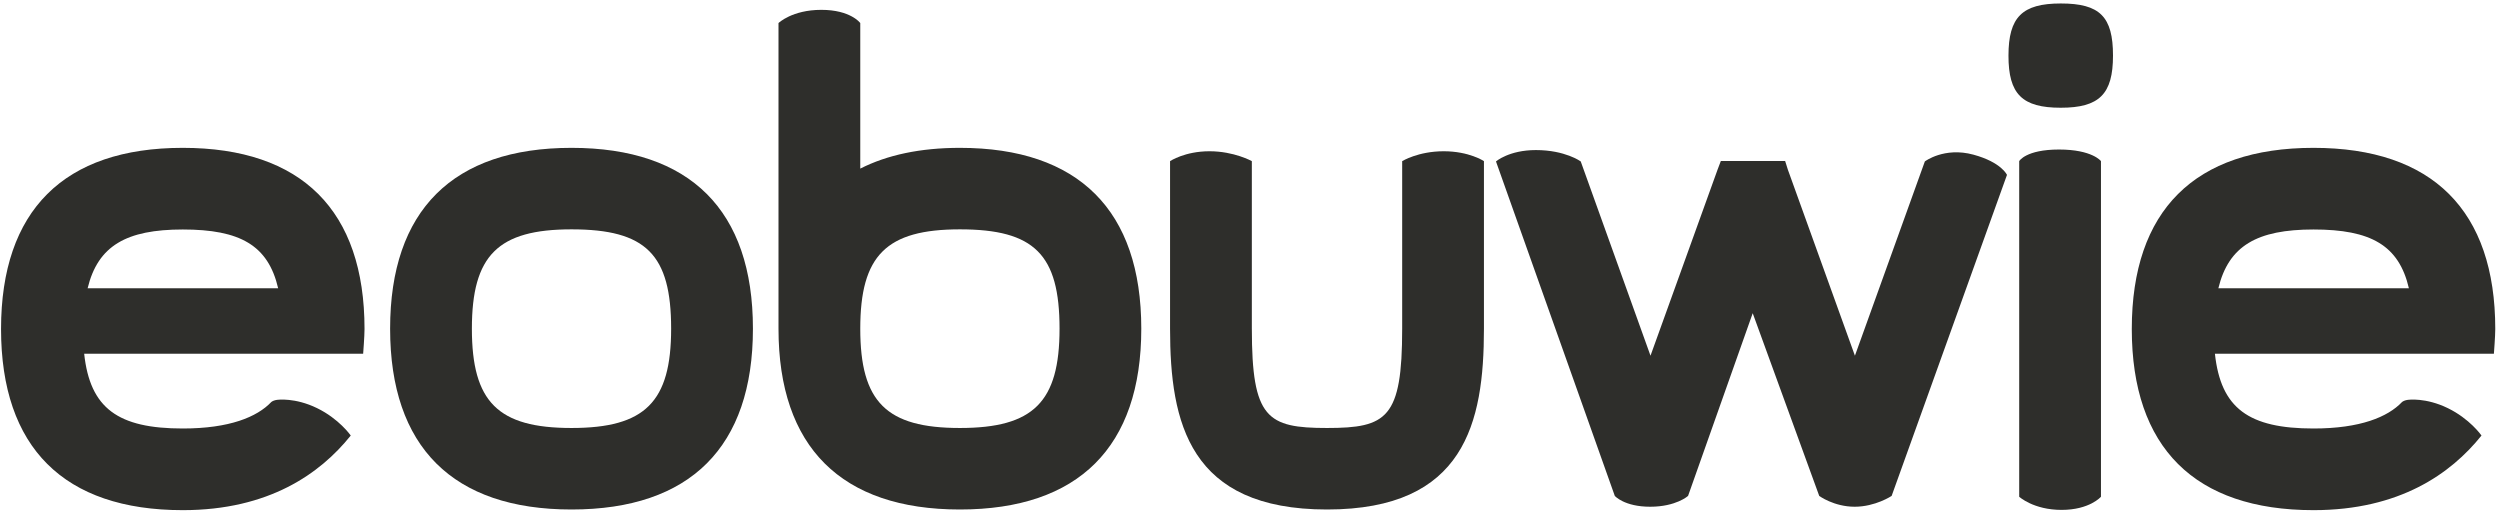
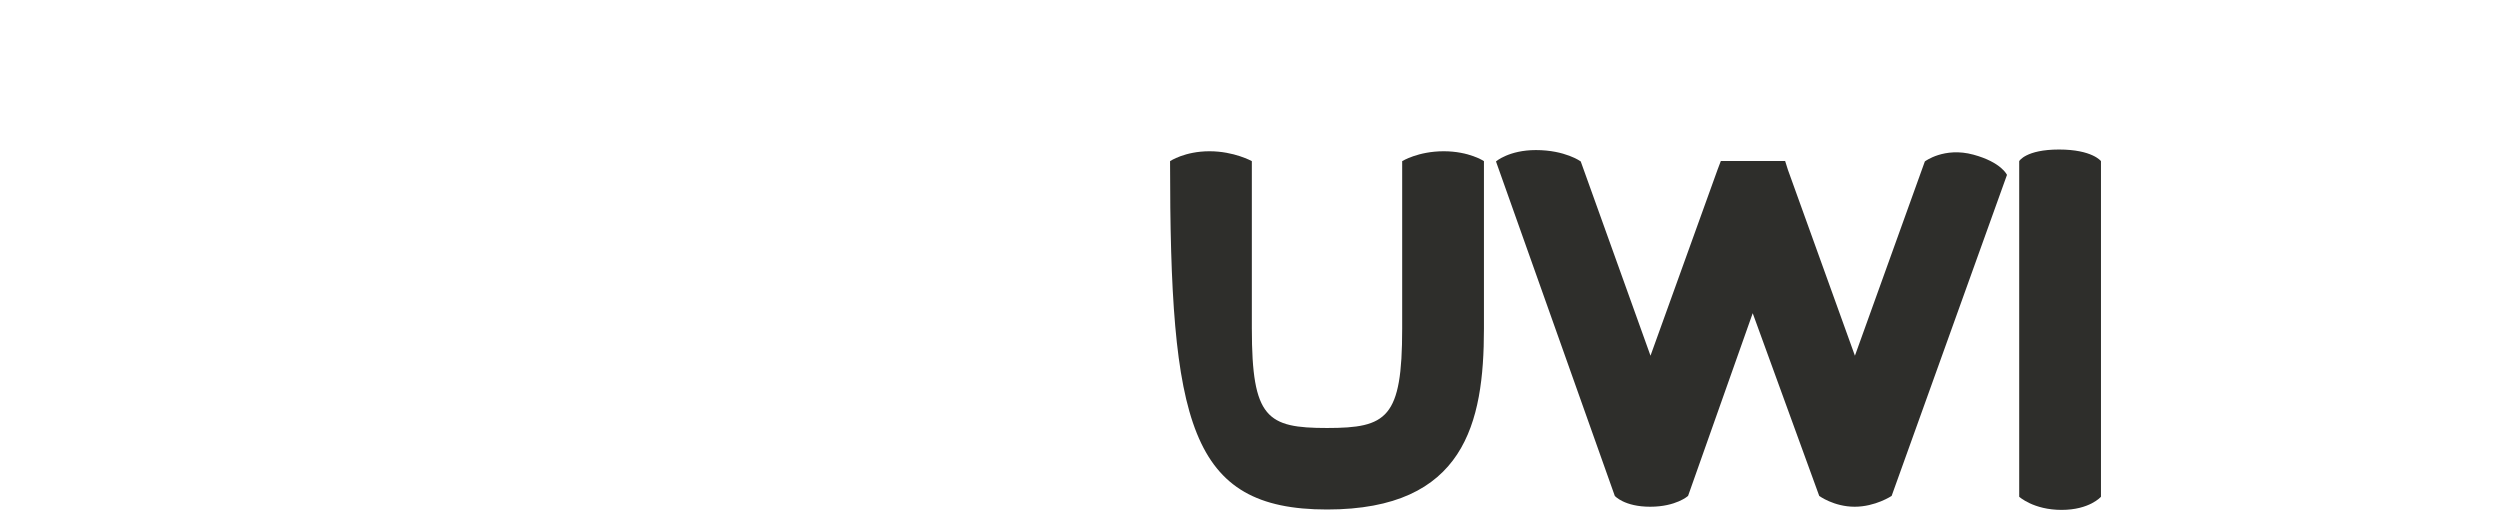
<svg xmlns="http://www.w3.org/2000/svg" width="215" height="44" viewBox="0 0 215 44" fill="none">
-   <path fill-rule="evenodd" clip-rule="evenodd" d="M49.15 19.724C42.824 19.724 40.582 21.96 40.582 28.267C40.582 34.572 42.824 36.807 49.15 36.807C55.477 36.807 57.718 34.572 57.718 28.267C57.718 21.88 55.557 19.724 49.15 19.724ZM49.151 43.817C38.944 43.817 33.55 38.44 33.55 28.267C33.55 18.094 38.944 12.715 49.151 12.715C59.357 12.715 64.752 18.093 64.752 28.267C64.752 38.44 59.357 43.817 49.151 43.817Z" fill="#2E2E2B" />
-   <path fill-rule="evenodd" clip-rule="evenodd" d="M120.587 13.858V28.267C120.587 35.969 119.278 36.807 114.124 36.807C108.967 36.807 107.659 35.969 107.659 28.267H107.658V13.858C107.658 13.858 106.139 13.008 104.015 13.008C101.891 13.008 100.625 13.858 100.625 13.858V28.286C100.629 36.355 102.269 43.817 114.124 43.817C125.973 43.817 127.617 36.355 127.619 28.286V13.858C127.619 13.858 126.356 13.008 124.159 13.008C121.961 13.008 120.587 13.858 120.587 13.858Z" fill="#2E2E2B" />
+   <path fill-rule="evenodd" clip-rule="evenodd" d="M120.587 13.858V28.267C120.587 35.969 119.278 36.807 114.124 36.807C108.967 36.807 107.659 35.969 107.659 28.267H107.658V13.858C107.658 13.858 106.139 13.008 104.015 13.008C101.891 13.008 100.625 13.858 100.625 13.858C100.629 36.355 102.269 43.817 114.124 43.817C125.973 43.817 127.617 36.355 127.619 28.286V13.858C127.619 13.858 126.356 13.008 124.159 13.008C121.961 13.008 120.587 13.858 120.587 13.858Z" fill="#2E2E2B" />
  <path fill-rule="evenodd" clip-rule="evenodd" d="M172.6 15.042C172.6 15.042 172.129 13.957 169.712 13.3C167.205 12.618 165.537 13.883 165.537 13.883L159.523 30.59L153.756 14.59L153.522 13.847H147.992L147.71 14.59L141.943 30.59L135.943 13.883C135.943 13.883 134.606 12.906 132.086 12.906C129.775 12.906 128.654 13.883 128.654 13.883L138.873 42.649C138.873 42.649 139.684 43.579 141.915 43.579C144.147 43.579 145.173 42.649 145.173 42.649L150.733 26.935L156.454 42.649C156.454 42.649 157.716 43.579 159.502 43.579C161.287 43.579 162.68 42.649 162.68 42.649L172.6 15.042Z" fill="#2E2E2B" />
-   <path fill-rule="evenodd" clip-rule="evenodd" d="M82.552 36.807C76.225 36.807 73.983 34.572 73.983 28.267C73.983 21.96 76.225 19.724 82.55 19.724C88.958 19.724 91.121 21.88 91.121 28.267C91.121 34.572 88.878 36.807 82.552 36.807ZM82.55 12.715C79.148 12.715 76.294 13.326 73.983 14.5V1.982C73.983 1.982 73.159 0.847 70.636 0.847C68.116 0.847 66.951 1.982 66.951 1.982V28.267C66.951 38.44 72.345 43.817 82.551 43.817C92.757 43.817 98.151 38.44 98.151 28.267C98.151 18.093 92.757 12.715 82.55 12.715Z" fill="#2E2E2B" />
-   <path fill-rule="evenodd" clip-rule="evenodd" d="M190.779 24.793C191.663 21.135 194.111 19.736 198.963 19.736C203.891 19.736 206.306 21.096 207.165 24.791L190.779 24.793ZM213.408 37.456C213.374 37.407 212.393 36.019 210.519 35.103C208.612 34.17 207.093 34.384 207.093 34.384L207.085 34.385C206.838 34.411 206.633 34.514 206.565 34.584C205.352 35.855 202.991 36.851 198.965 36.851C193.396 36.851 190.987 35.121 190.483 30.42H214.475C214.475 30.42 214.593 28.907 214.593 28.294C214.593 18.104 209.188 12.715 198.963 12.715C188.738 12.715 183.334 18.102 183.334 28.294C183.334 38.487 188.739 43.873 198.965 43.873C206.372 43.873 210.785 40.721 213.391 37.477L213.408 37.456Z" fill="#2E2E2B" />
  <path fill-rule="evenodd" clip-rule="evenodd" d="M180.683 42.72C180.683 42.72 179.714 43.851 177.296 43.851C174.879 43.851 173.651 42.72 173.651 42.72V13.855C173.651 13.855 174.221 12.859 177.077 12.859C179.935 12.859 180.683 13.855 180.683 13.855V42.72Z" fill="#2E2E2B" />
-   <path fill-rule="evenodd" clip-rule="evenodd" d="M177.224 0.299C173.906 0.299 172.729 1.474 172.729 4.784C172.726 8.095 173.905 9.267 177.222 9.265C180.539 9.267 181.719 8.095 181.718 4.784C181.721 1.43 180.585 0.297 177.224 0.299Z" fill="#2E2E2B" />
-   <path fill-rule="evenodd" clip-rule="evenodd" d="M7.535 24.793C8.419 21.135 10.867 19.736 15.719 19.736C20.646 19.736 23.062 21.096 23.921 24.791L7.535 24.793ZM30.164 37.456C30.13 37.407 29.149 36.019 27.275 35.103C25.368 34.17 23.849 34.384 23.849 34.384L23.841 34.385C23.594 34.411 23.389 34.514 23.32 34.584C22.108 35.855 19.747 36.851 15.721 36.851C10.152 36.851 7.743 35.121 7.239 30.42H31.231C31.231 30.42 31.349 28.907 31.349 28.294C31.349 18.104 25.944 12.715 15.719 12.715C5.494 12.715 0.09 18.102 0.09 28.294C0.09 38.487 5.495 43.873 15.721 43.873C23.128 43.873 27.541 40.721 30.147 37.477L30.164 37.456Z" fill="#2E2E2B" />
</svg>